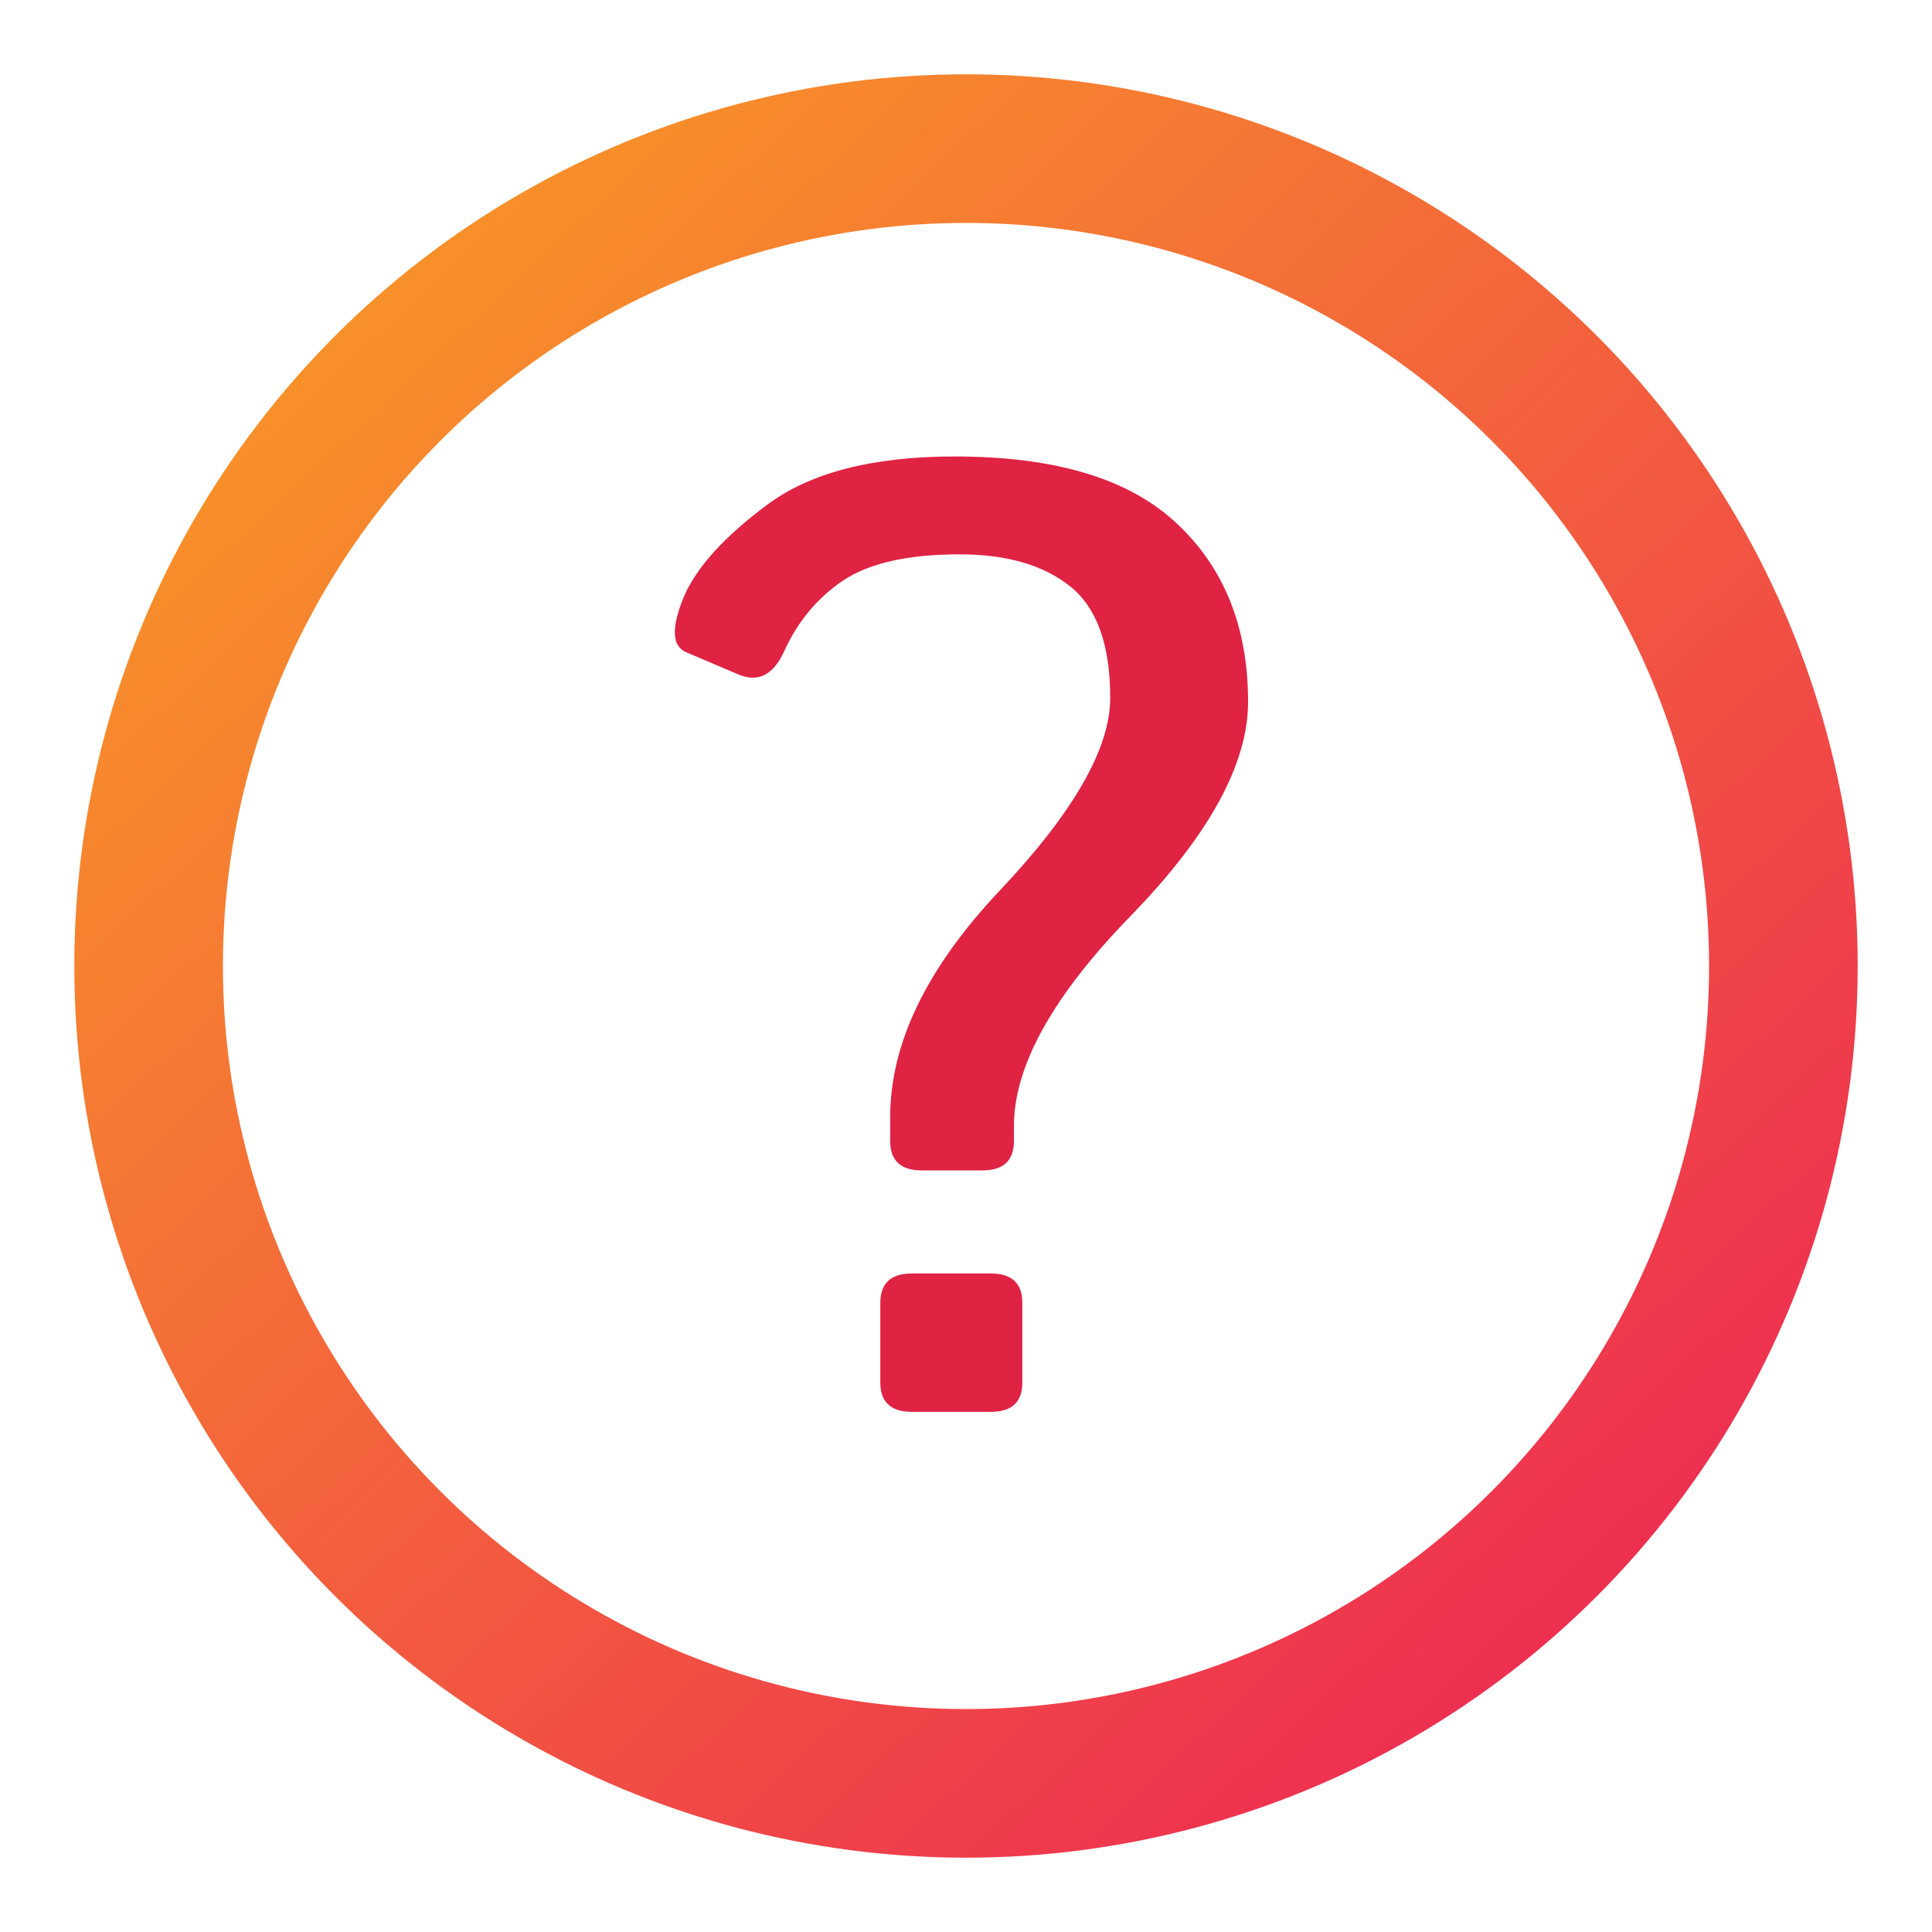
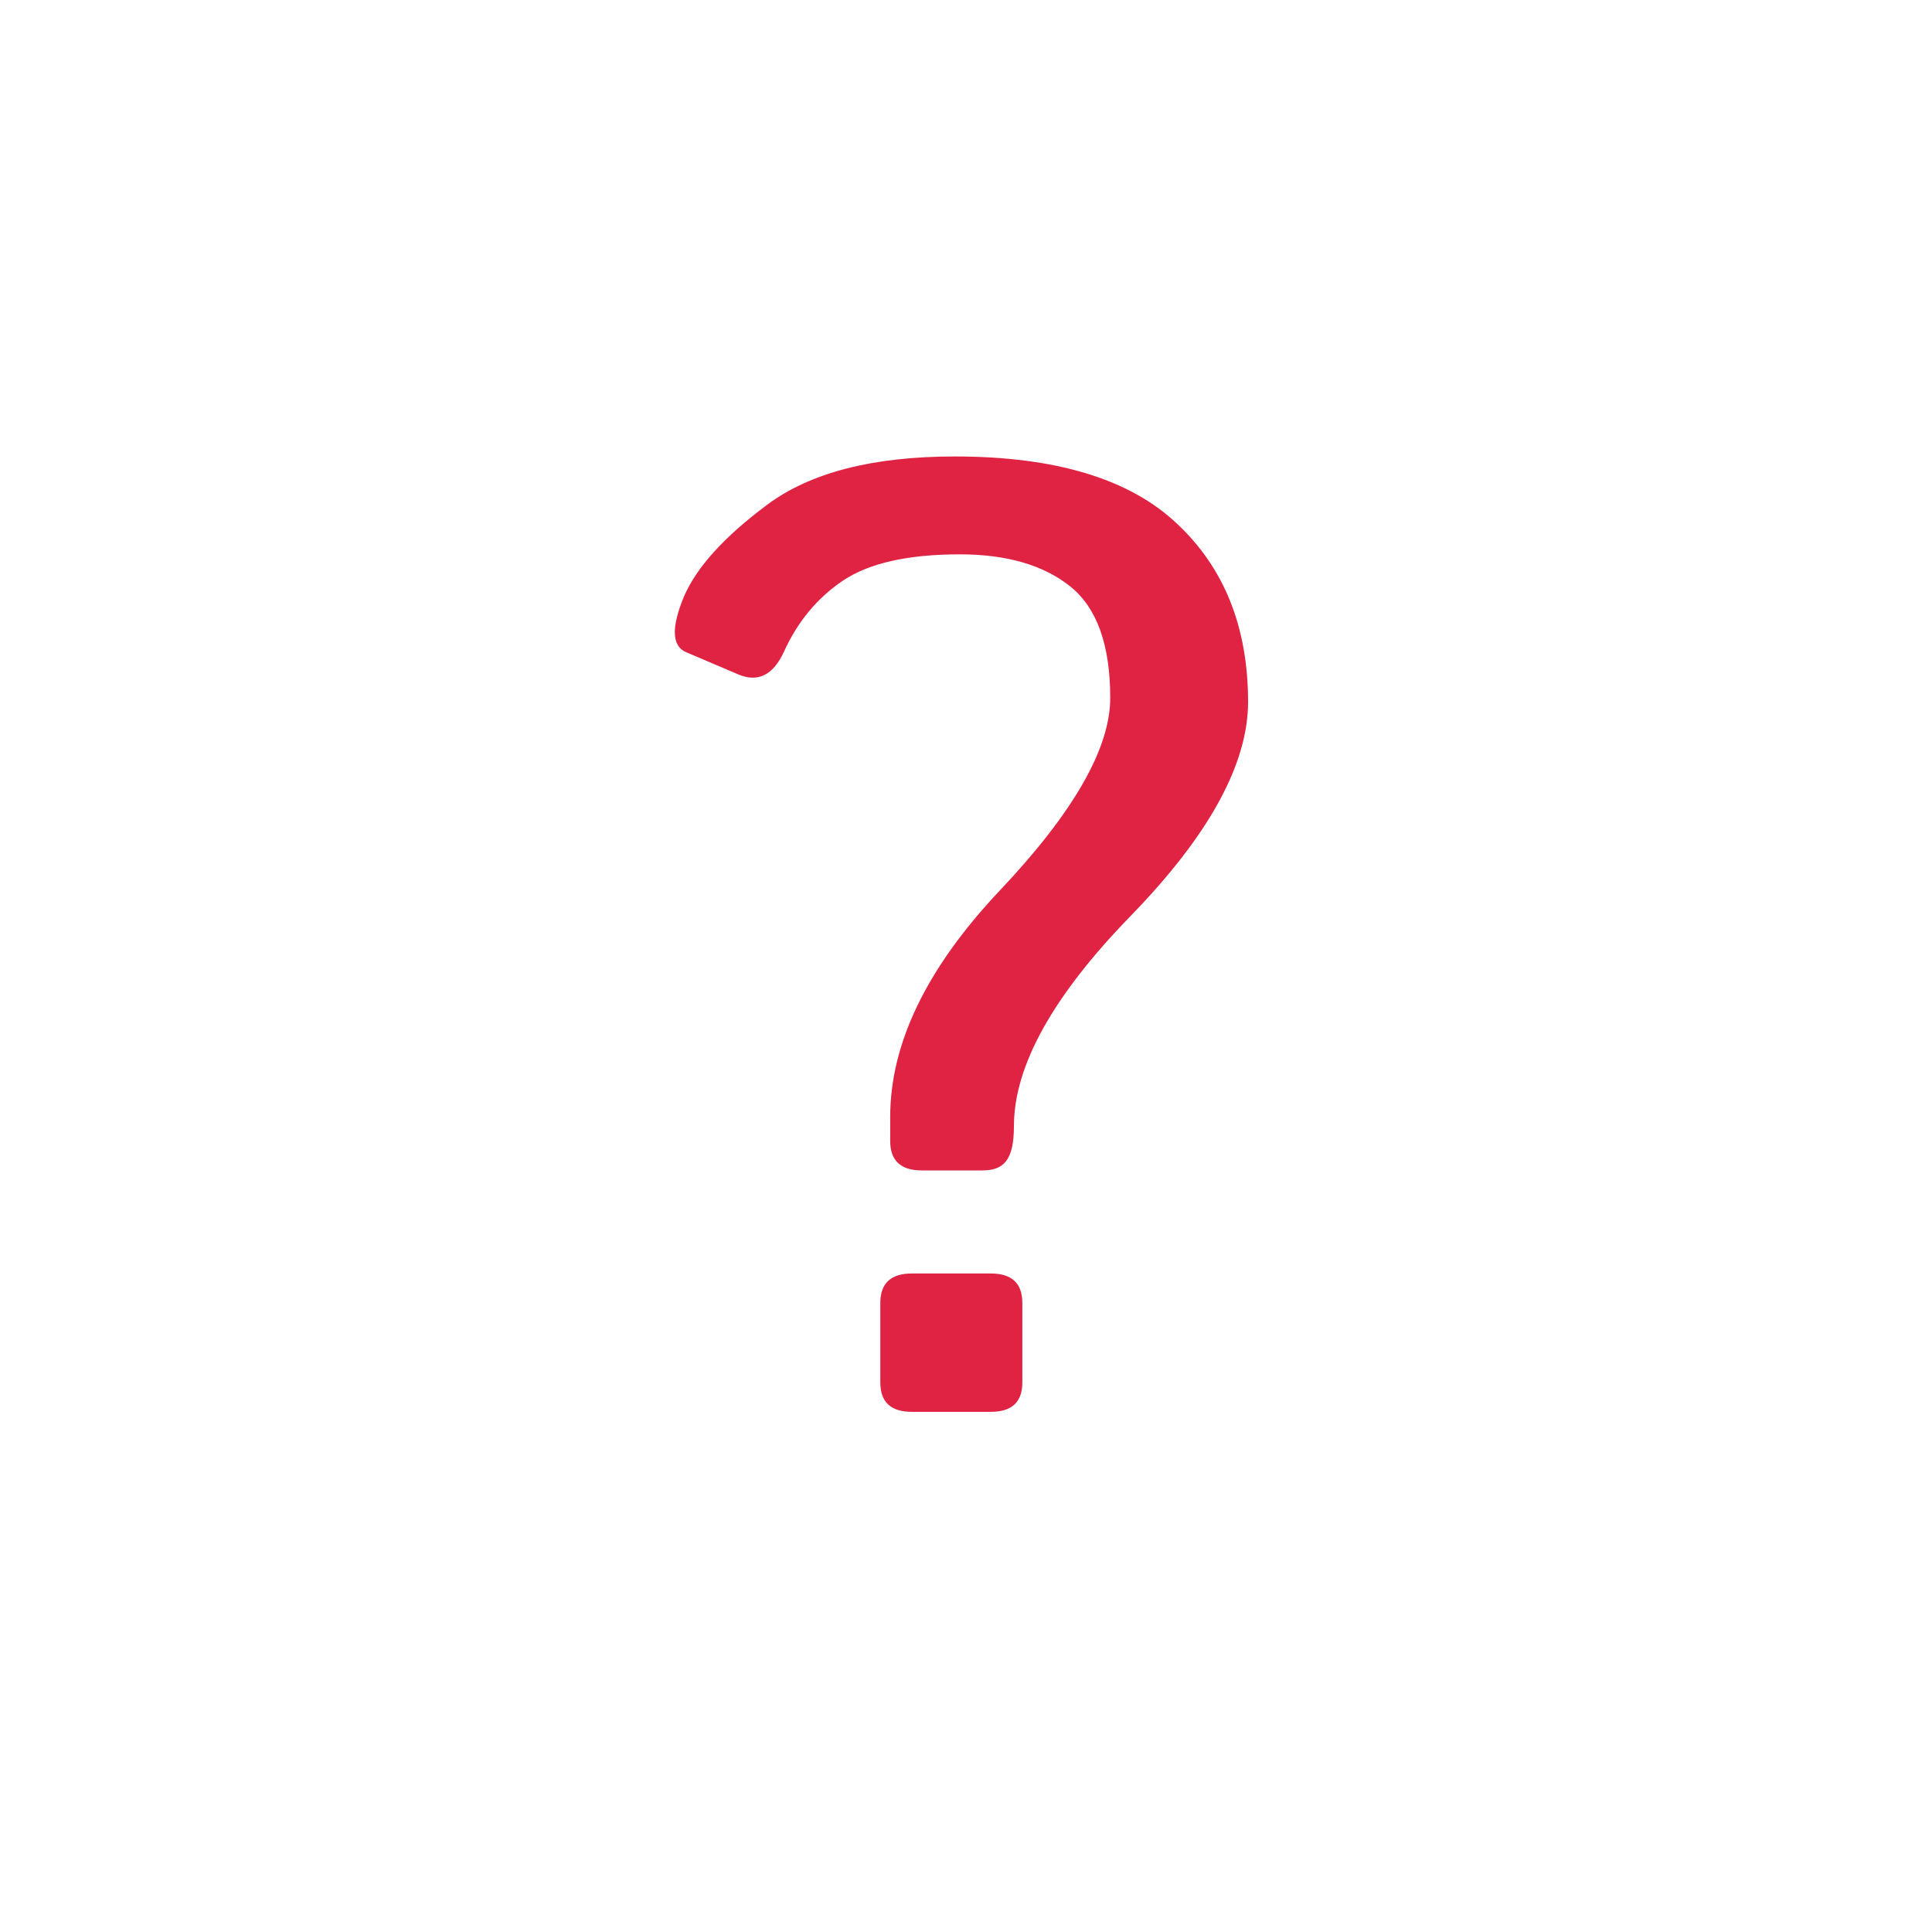
<svg xmlns="http://www.w3.org/2000/svg" width="26" height="26" viewBox="0 0 26 26" fill="none">
-   <circle cx="13" cy="13" r="11" stroke="url(#paint0_linear_1087_766)" stroke-width="2" />
-   <path d="M9.236 8.778C9.04 8.696 9.031 8.444 9.207 8.022C9.378 7.63 9.75 7.22 10.324 6.793C10.904 6.36 11.746 6.143 12.85 6.143C14.206 6.143 15.203 6.445 15.84 7.048C16.477 7.645 16.796 8.444 16.796 9.445C16.796 10.282 16.269 11.243 15.216 12.326C14.168 13.403 13.645 14.346 13.645 15.154V15.356C13.645 15.619 13.503 15.751 13.219 15.751H12.405C12.122 15.751 11.98 15.619 11.98 15.356V15.031C11.98 14.041 12.472 13.025 13.456 11.983C14.446 10.935 14.941 10.072 14.941 9.392C14.941 8.678 14.761 8.178 14.402 7.891C14.042 7.604 13.547 7.46 12.916 7.46C12.223 7.46 11.699 7.577 11.346 7.812C10.999 8.046 10.734 8.365 10.551 8.769C10.406 9.085 10.201 9.188 9.936 9.076L9.236 8.778ZM12.273 19C11.989 19 11.847 18.869 11.847 18.605V17.534C11.847 17.27 11.989 17.138 12.273 17.138H13.333C13.617 17.138 13.758 17.27 13.758 17.534V18.605C13.758 18.869 13.617 19 13.333 19H12.273Z" fill="#E02243" />
+   <path d="M9.236 8.778C9.04 8.696 9.031 8.444 9.207 8.022C9.378 7.63 9.75 7.22 10.324 6.793C10.904 6.36 11.746 6.143 12.85 6.143C14.206 6.143 15.203 6.445 15.84 7.048C16.477 7.645 16.796 8.444 16.796 9.445C16.796 10.282 16.269 11.243 15.216 12.326C14.168 13.403 13.645 14.346 13.645 15.154C13.645 15.619 13.503 15.751 13.219 15.751H12.405C12.122 15.751 11.98 15.619 11.98 15.356V15.031C11.98 14.041 12.472 13.025 13.456 11.983C14.446 10.935 14.941 10.072 14.941 9.392C14.941 8.678 14.761 8.178 14.402 7.891C14.042 7.604 13.547 7.46 12.916 7.46C12.223 7.46 11.699 7.577 11.346 7.812C10.999 8.046 10.734 8.365 10.551 8.769C10.406 9.085 10.201 9.188 9.936 9.076L9.236 8.778ZM12.273 19C11.989 19 11.847 18.869 11.847 18.605V17.534C11.847 17.27 11.989 17.138 12.273 17.138H13.333C13.617 17.138 13.758 17.27 13.758 17.534V18.605C13.758 18.869 13.617 19 13.333 19H12.273Z" fill="#E02243" />
  <defs>
    <linearGradient id="paint0_linear_1087_766" x1="1" y1="-0.333" x2="25" y2="25.444" gradientUnits="userSpaceOnUse">
      <stop stop-color="#FAA820" />
      <stop offset="1" stop-color="#EC1A59" />
    </linearGradient>
  </defs>
</svg>